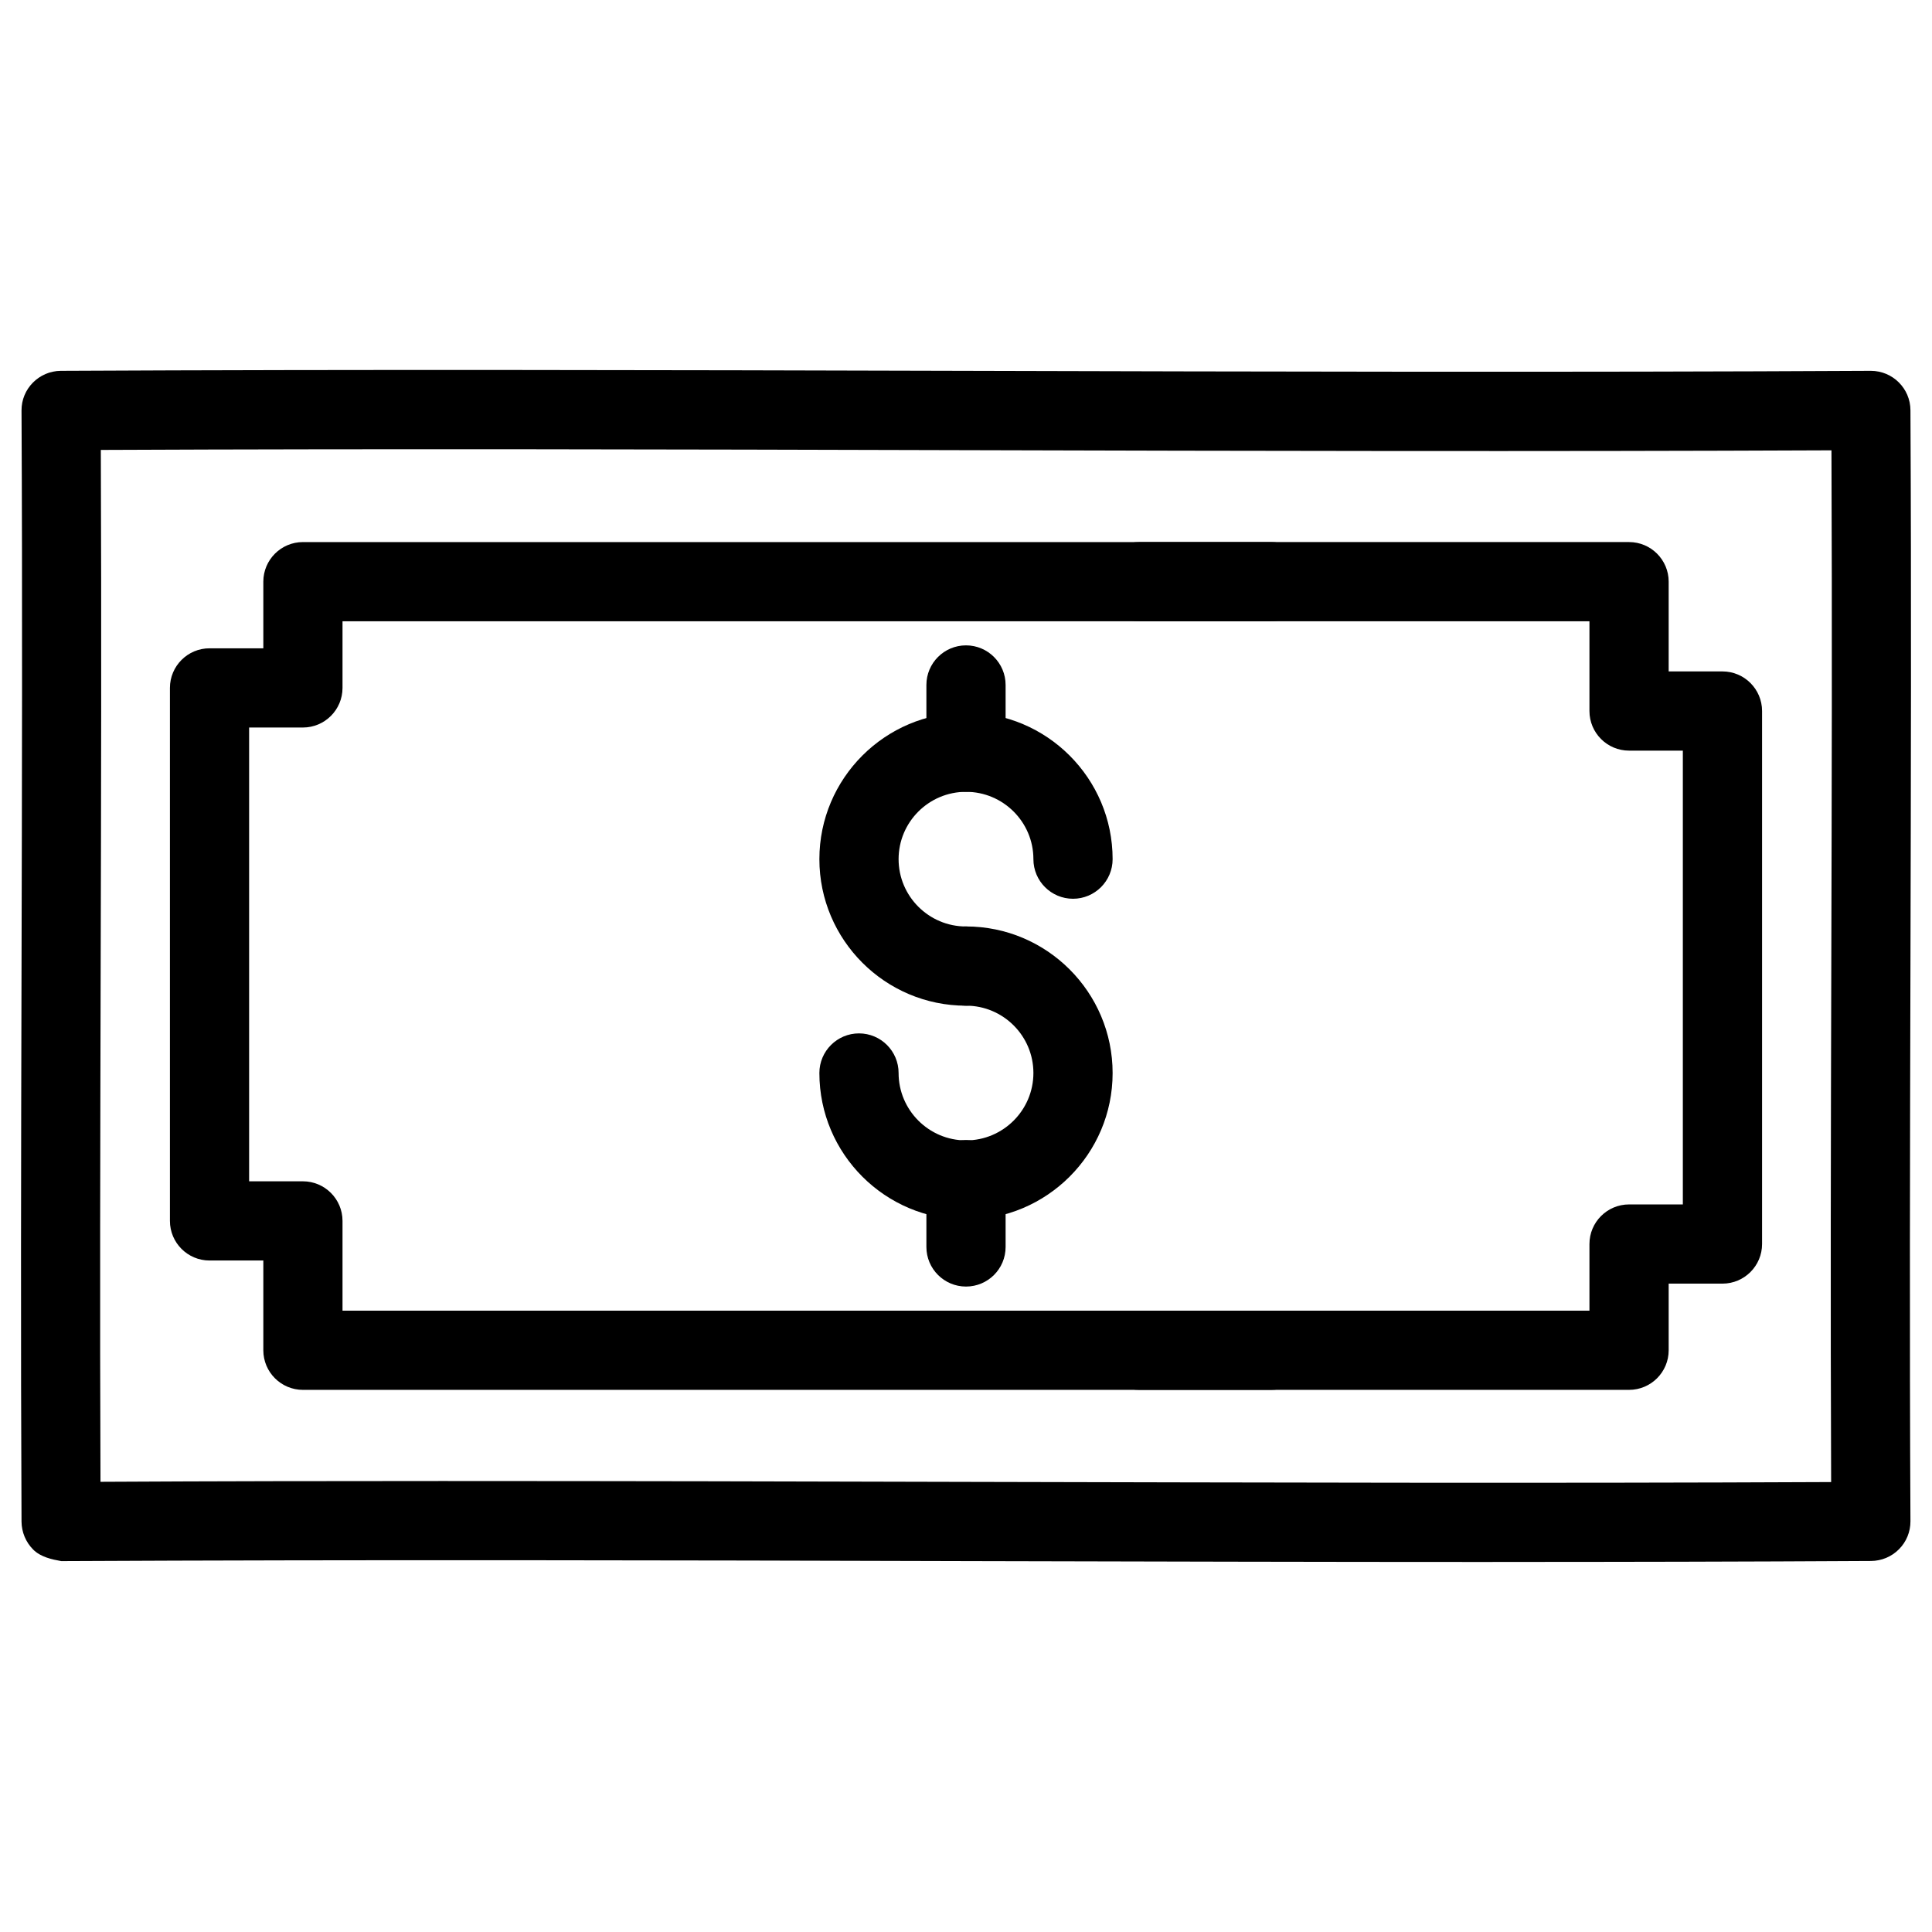
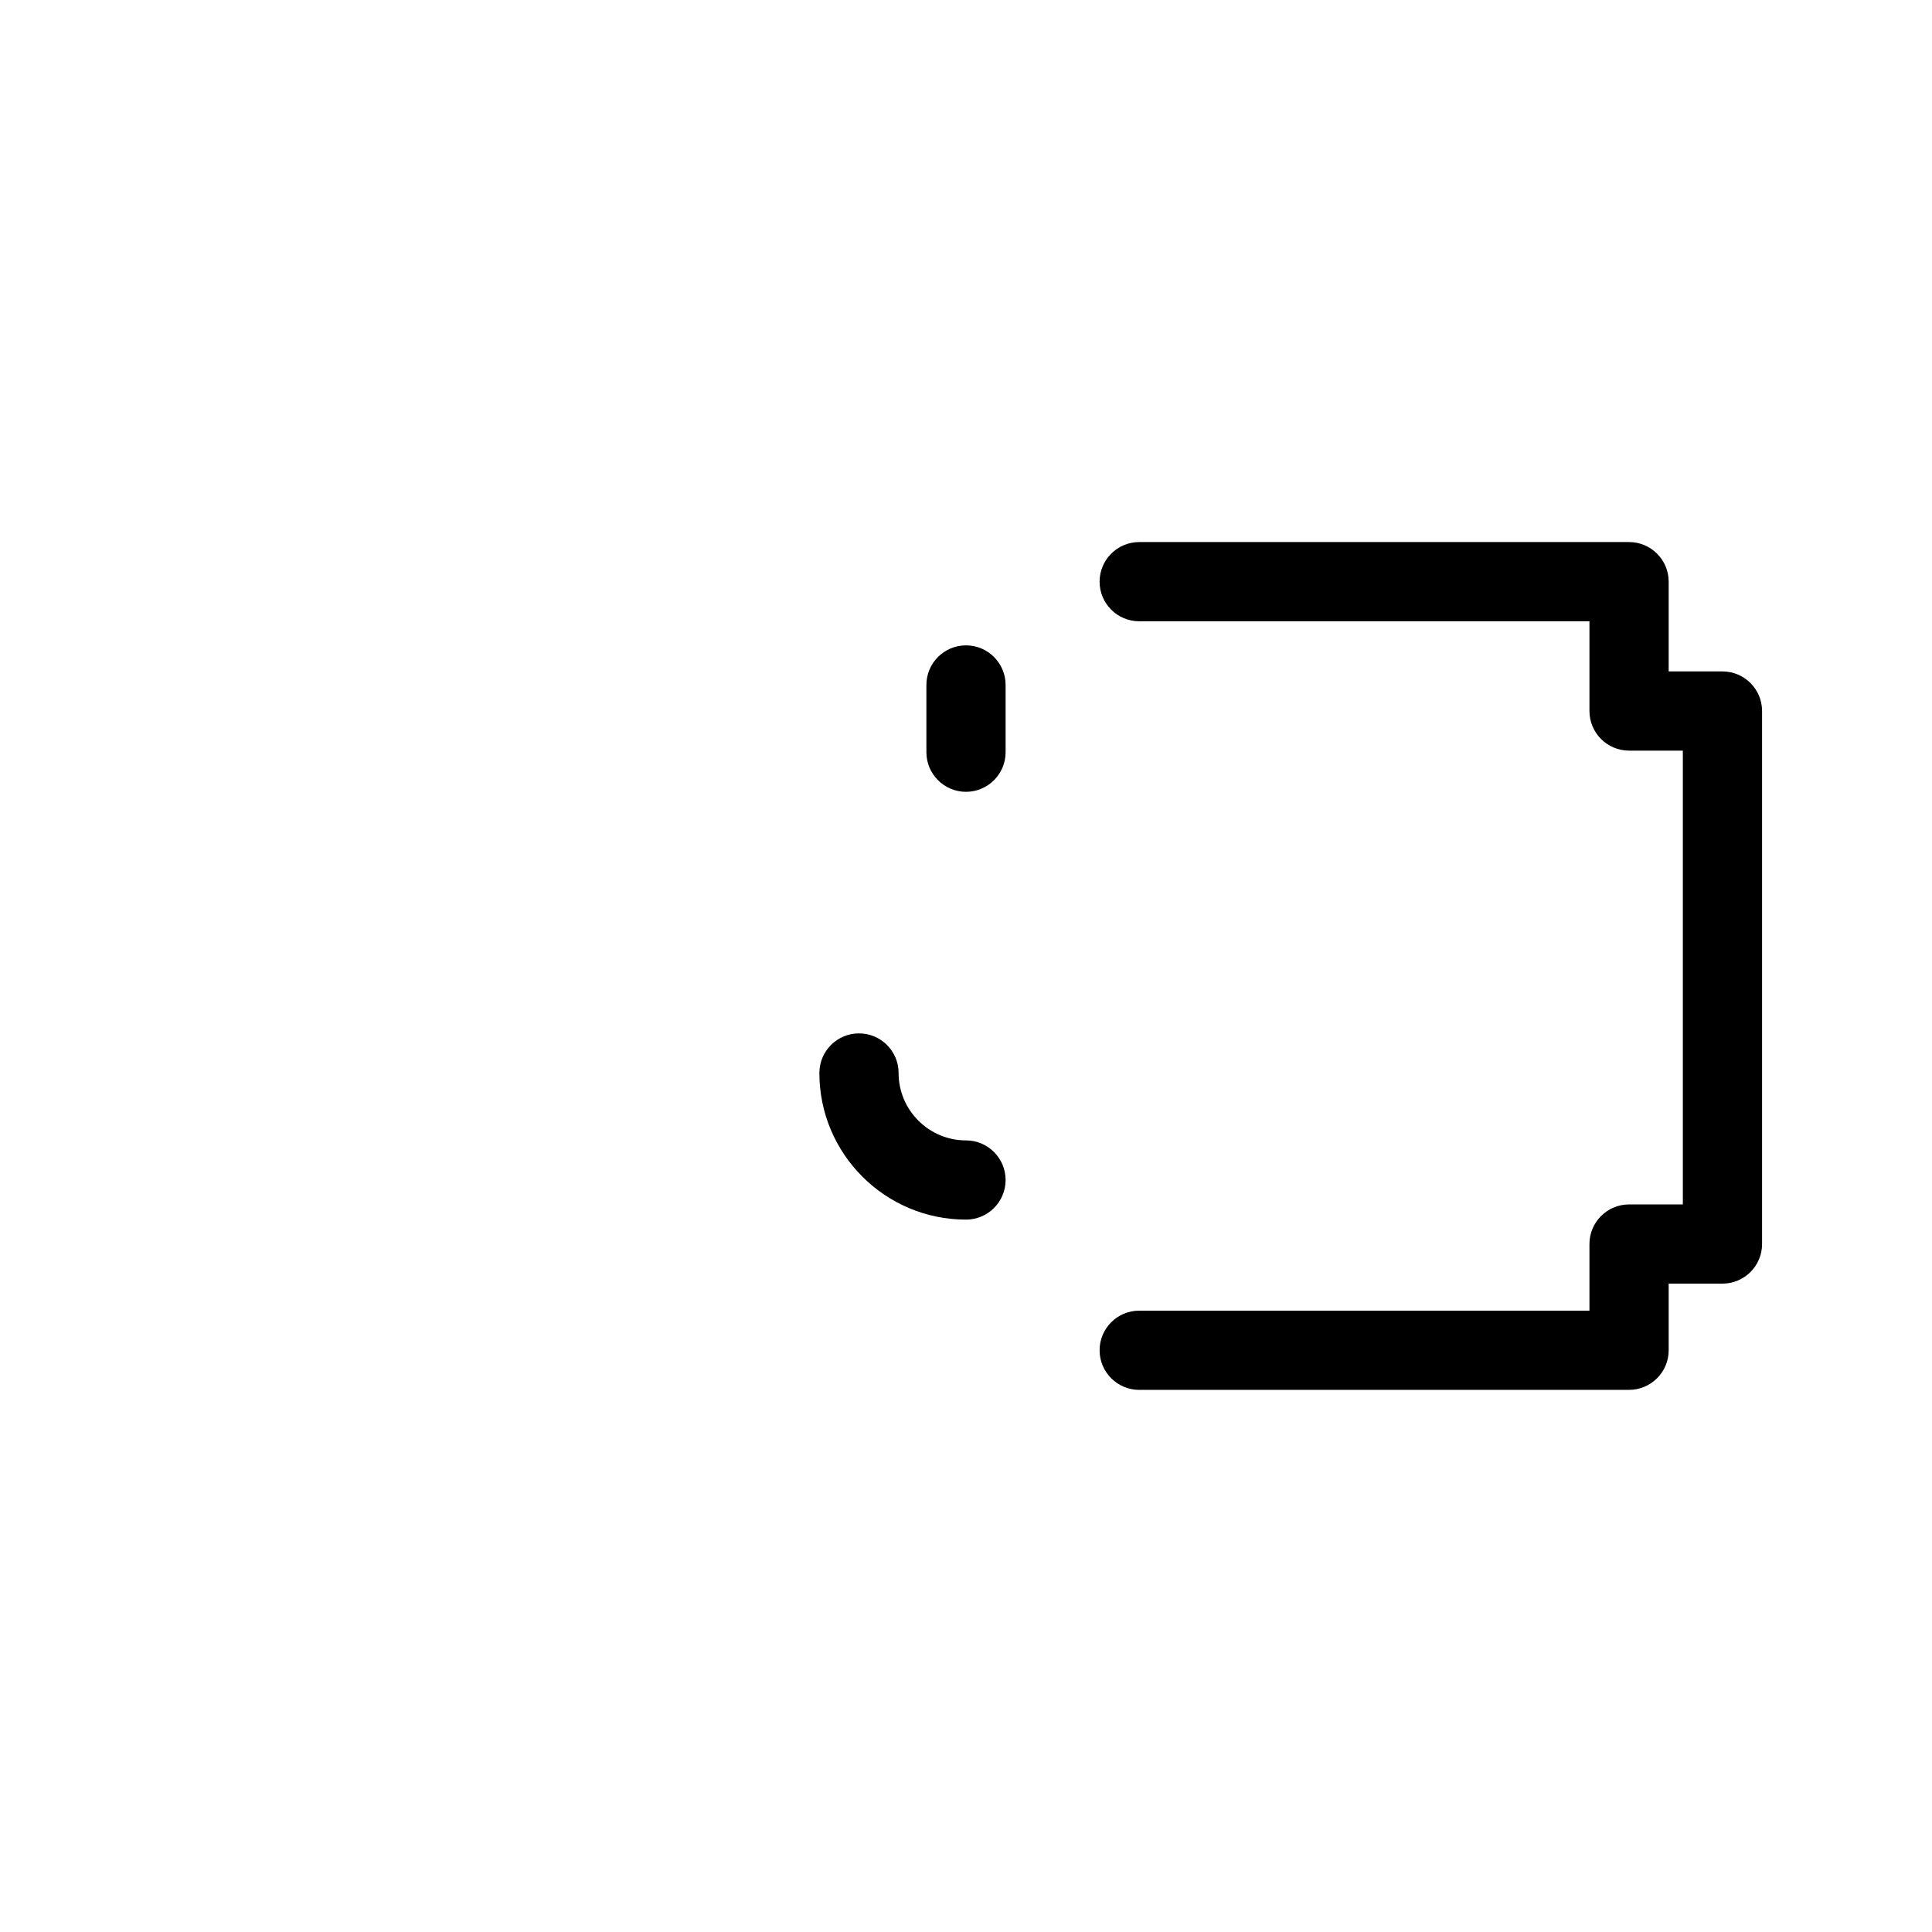
<svg xmlns="http://www.w3.org/2000/svg" fill="#000000" width="800px" height="800px" version="1.1" viewBox="144 144 512 512">
  <g>
-     <path d="m400 484.95c-5.793 0-10.496-4.703-10.496-10.496v-17.82c0-5.793 4.703-10.496 10.496-10.496s10.496 4.703 10.496 10.496v17.82c0 5.816-4.703 10.496-10.496 10.496z" />
    <path d="m400 353.84c-5.793 0-10.496-4.703-10.496-10.496v-17.82c0-5.793 4.703-10.496 10.496-10.496s10.496 4.703 10.496 10.496v17.82c0 5.793-4.703 10.496-10.496 10.496z" />
-     <path d="m400 410.52c-21.434 0-38.855-17.422-38.855-38.836 0-21.41 17.422-38.836 38.855-38.836s38.855 17.422 38.855 38.836c0 5.793-4.703 10.496-10.496 10.496s-10.496-4.703-10.496-10.496c0-9.844-8.02-17.844-17.863-17.844s-17.863 7.996-17.863 17.844c0 9.844 8.02 17.844 17.863 17.844 5.793 0 10.496 4.703 10.496 10.496s-4.703 10.496-10.496 10.496z" />
-     <path d="m400 467.21c-5.793 0-10.496-4.703-10.496-10.496s4.703-10.496 10.496-10.496c9.844 0 17.863-8.02 17.863-17.863 0-9.848-8.02-17.844-17.863-17.844-5.793 0-10.496-4.703-10.496-10.496s4.703-10.496 10.496-10.496c21.434 0 38.855 17.422 38.855 38.855s-17.445 38.836-38.855 38.836z" />
    <path d="m400 467.21c-21.434 0-38.855-17.422-38.855-38.855 0-5.793 4.703-10.496 10.496-10.496s10.496 4.703 10.496 10.496c0 9.844 8.02 17.863 17.863 17.863 5.793 0 10.496 4.703 10.496 10.496s-4.703 10.496-10.496 10.496z" />
-     <path d="m539.57 557.94c-46.098 0-92.219-0.125-138.34-0.23-80.273-0.23-160.57-0.398-240.99 0-2.477-0.441-5.457-1.07-7.43-3.043-1.973-1.973-3.086-4.641-3.106-7.43-0.23-48.238-0.125-96.773 0-145.52 0.125-49.5 0.25-99.188 0-148.92-0.047-5.754 4.633-10.477 10.406-10.52 79.477-0.398 159.04-0.211 238.74 0 80.125 0.211 160.42 0.418 240.88 0h0.062c5.773 0 10.477 4.66 10.496 10.453 0.25 48.66 0.125 97.719 0 146.88-0.125 49.184-0.25 98.453 0 147.53 0.02 2.793-1.09 5.481-3.043 7.43-1.973 1.996-4.641 3.086-7.41 3.106-33.395 0.191-66.859 0.254-100.28 0.254zm-276.86-21.453c46.223 0 92.406 0.105 138.59 0.23 75.992 0.168 151.98 0.398 227.97 0.043-0.188-45.656-0.082-91.461 0.043-137.2 0.125-45.555 0.23-91.043 0.043-136.22-76.977 0.336-153.81 0.168-230.52-0.043-76.199-0.207-152.17-0.398-228.12-0.062 0.188 46.289 0.082 92.512-0.043 138.57-0.105 45.152-0.23 90.141-0.043 134.89 30.715-0.168 61.402-0.211 92.074-0.211z" />
    <path d="m575.72 512.33h-129.82c-5.793 0-10.496-4.703-10.496-10.496s4.703-10.496 10.496-10.496h119.32v-17.656c0-5.793 4.703-10.496 10.496-10.496h14.254v-120.26h-14.254c-5.793 0-10.496-4.703-10.496-10.496v-23.785h-119.32c-5.793 0-10.496-4.703-10.496-10.496s4.703-10.496 10.496-10.496h129.82c5.793 0 10.496 4.703 10.496 10.496v23.785h14.254c5.793 0 10.496 4.703 10.496 10.496v141.25c0 5.793-4.703 10.496-10.496 10.496h-14.254v17.656c0 5.793-4.703 10.496-10.496 10.496z" />
-     <path d="m480.8 512.33h-256.52c-5.793 0-10.496-4.703-10.496-10.496v-23.785h-14.254c-5.793 0-10.496-4.703-10.496-10.496v-141.25c0-5.793 4.703-10.496 10.496-10.496h14.254v-17.656c0-5.793 4.703-10.496 10.496-10.496h256.54c5.793 0 10.496 4.703 10.496 10.496s-4.703 10.496-10.496 10.496h-246.05v17.656c0 5.793-4.703 10.496-10.496 10.496h-14.254v120.26h14.254c5.793 0 10.496 4.703 10.496 10.496v23.785h246.05c5.793 0 10.496 4.703 10.496 10.496s-4.699 10.496-10.516 10.496z" />
  </g>
</svg>